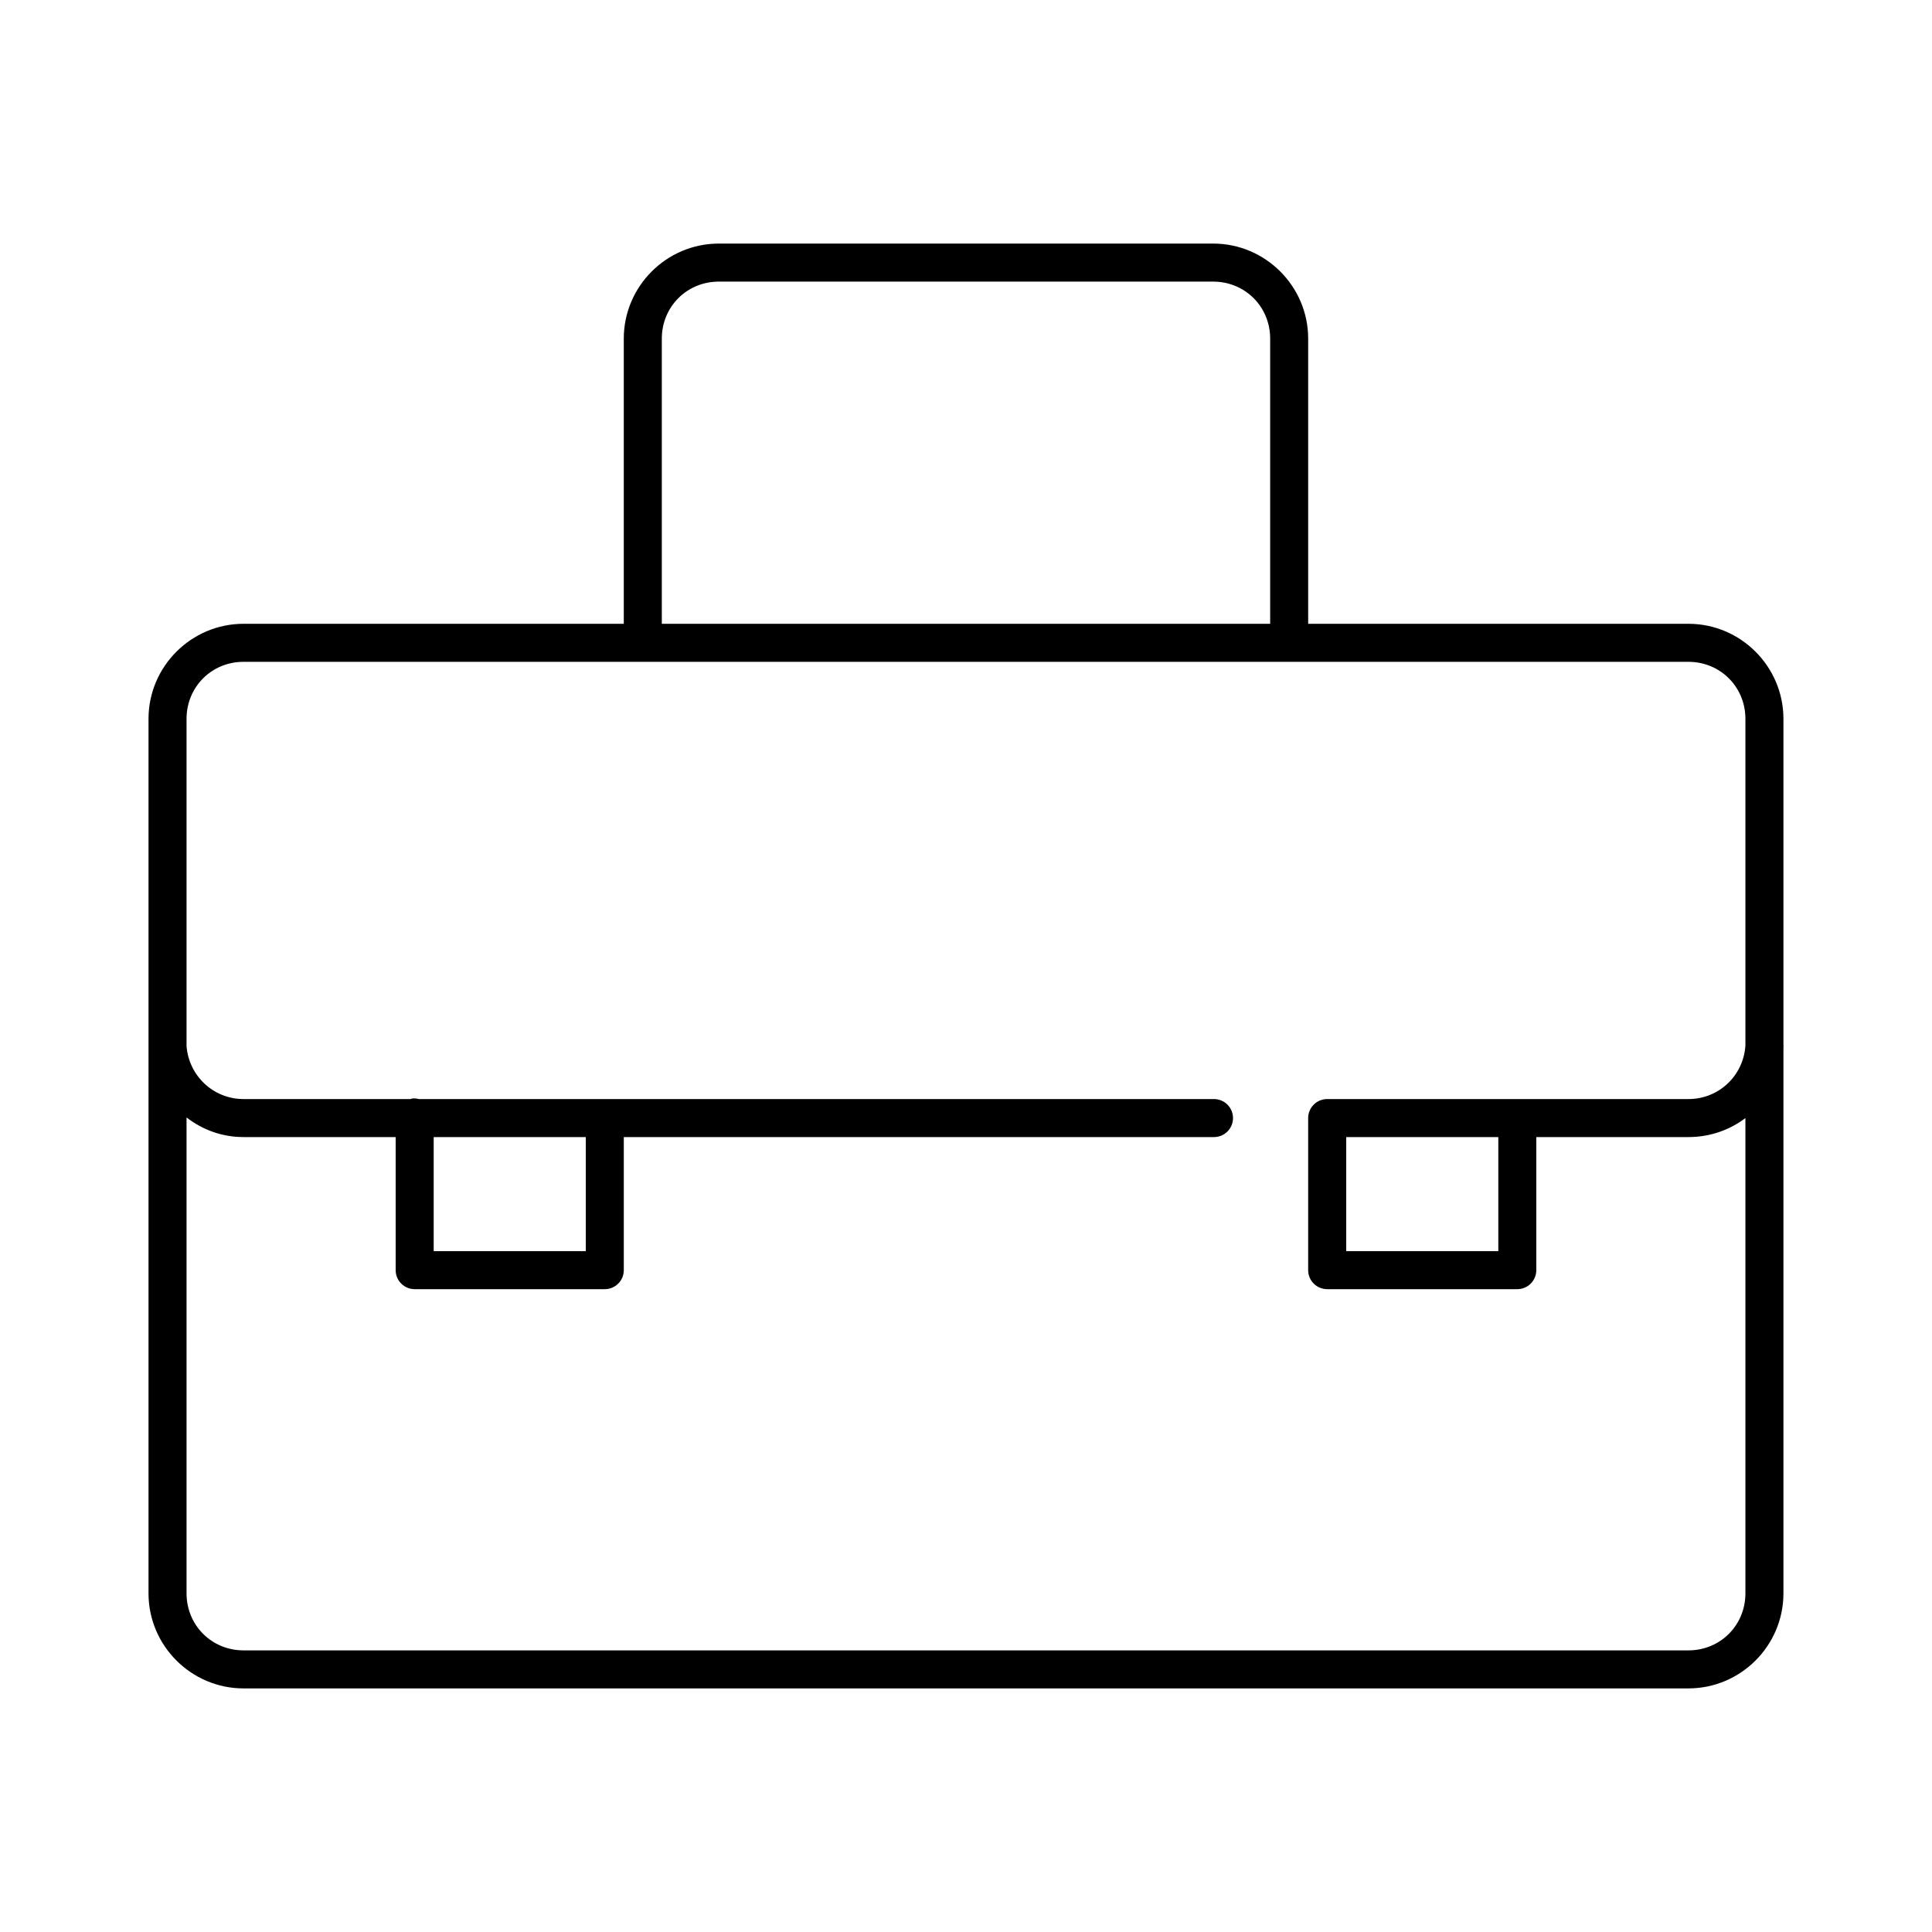
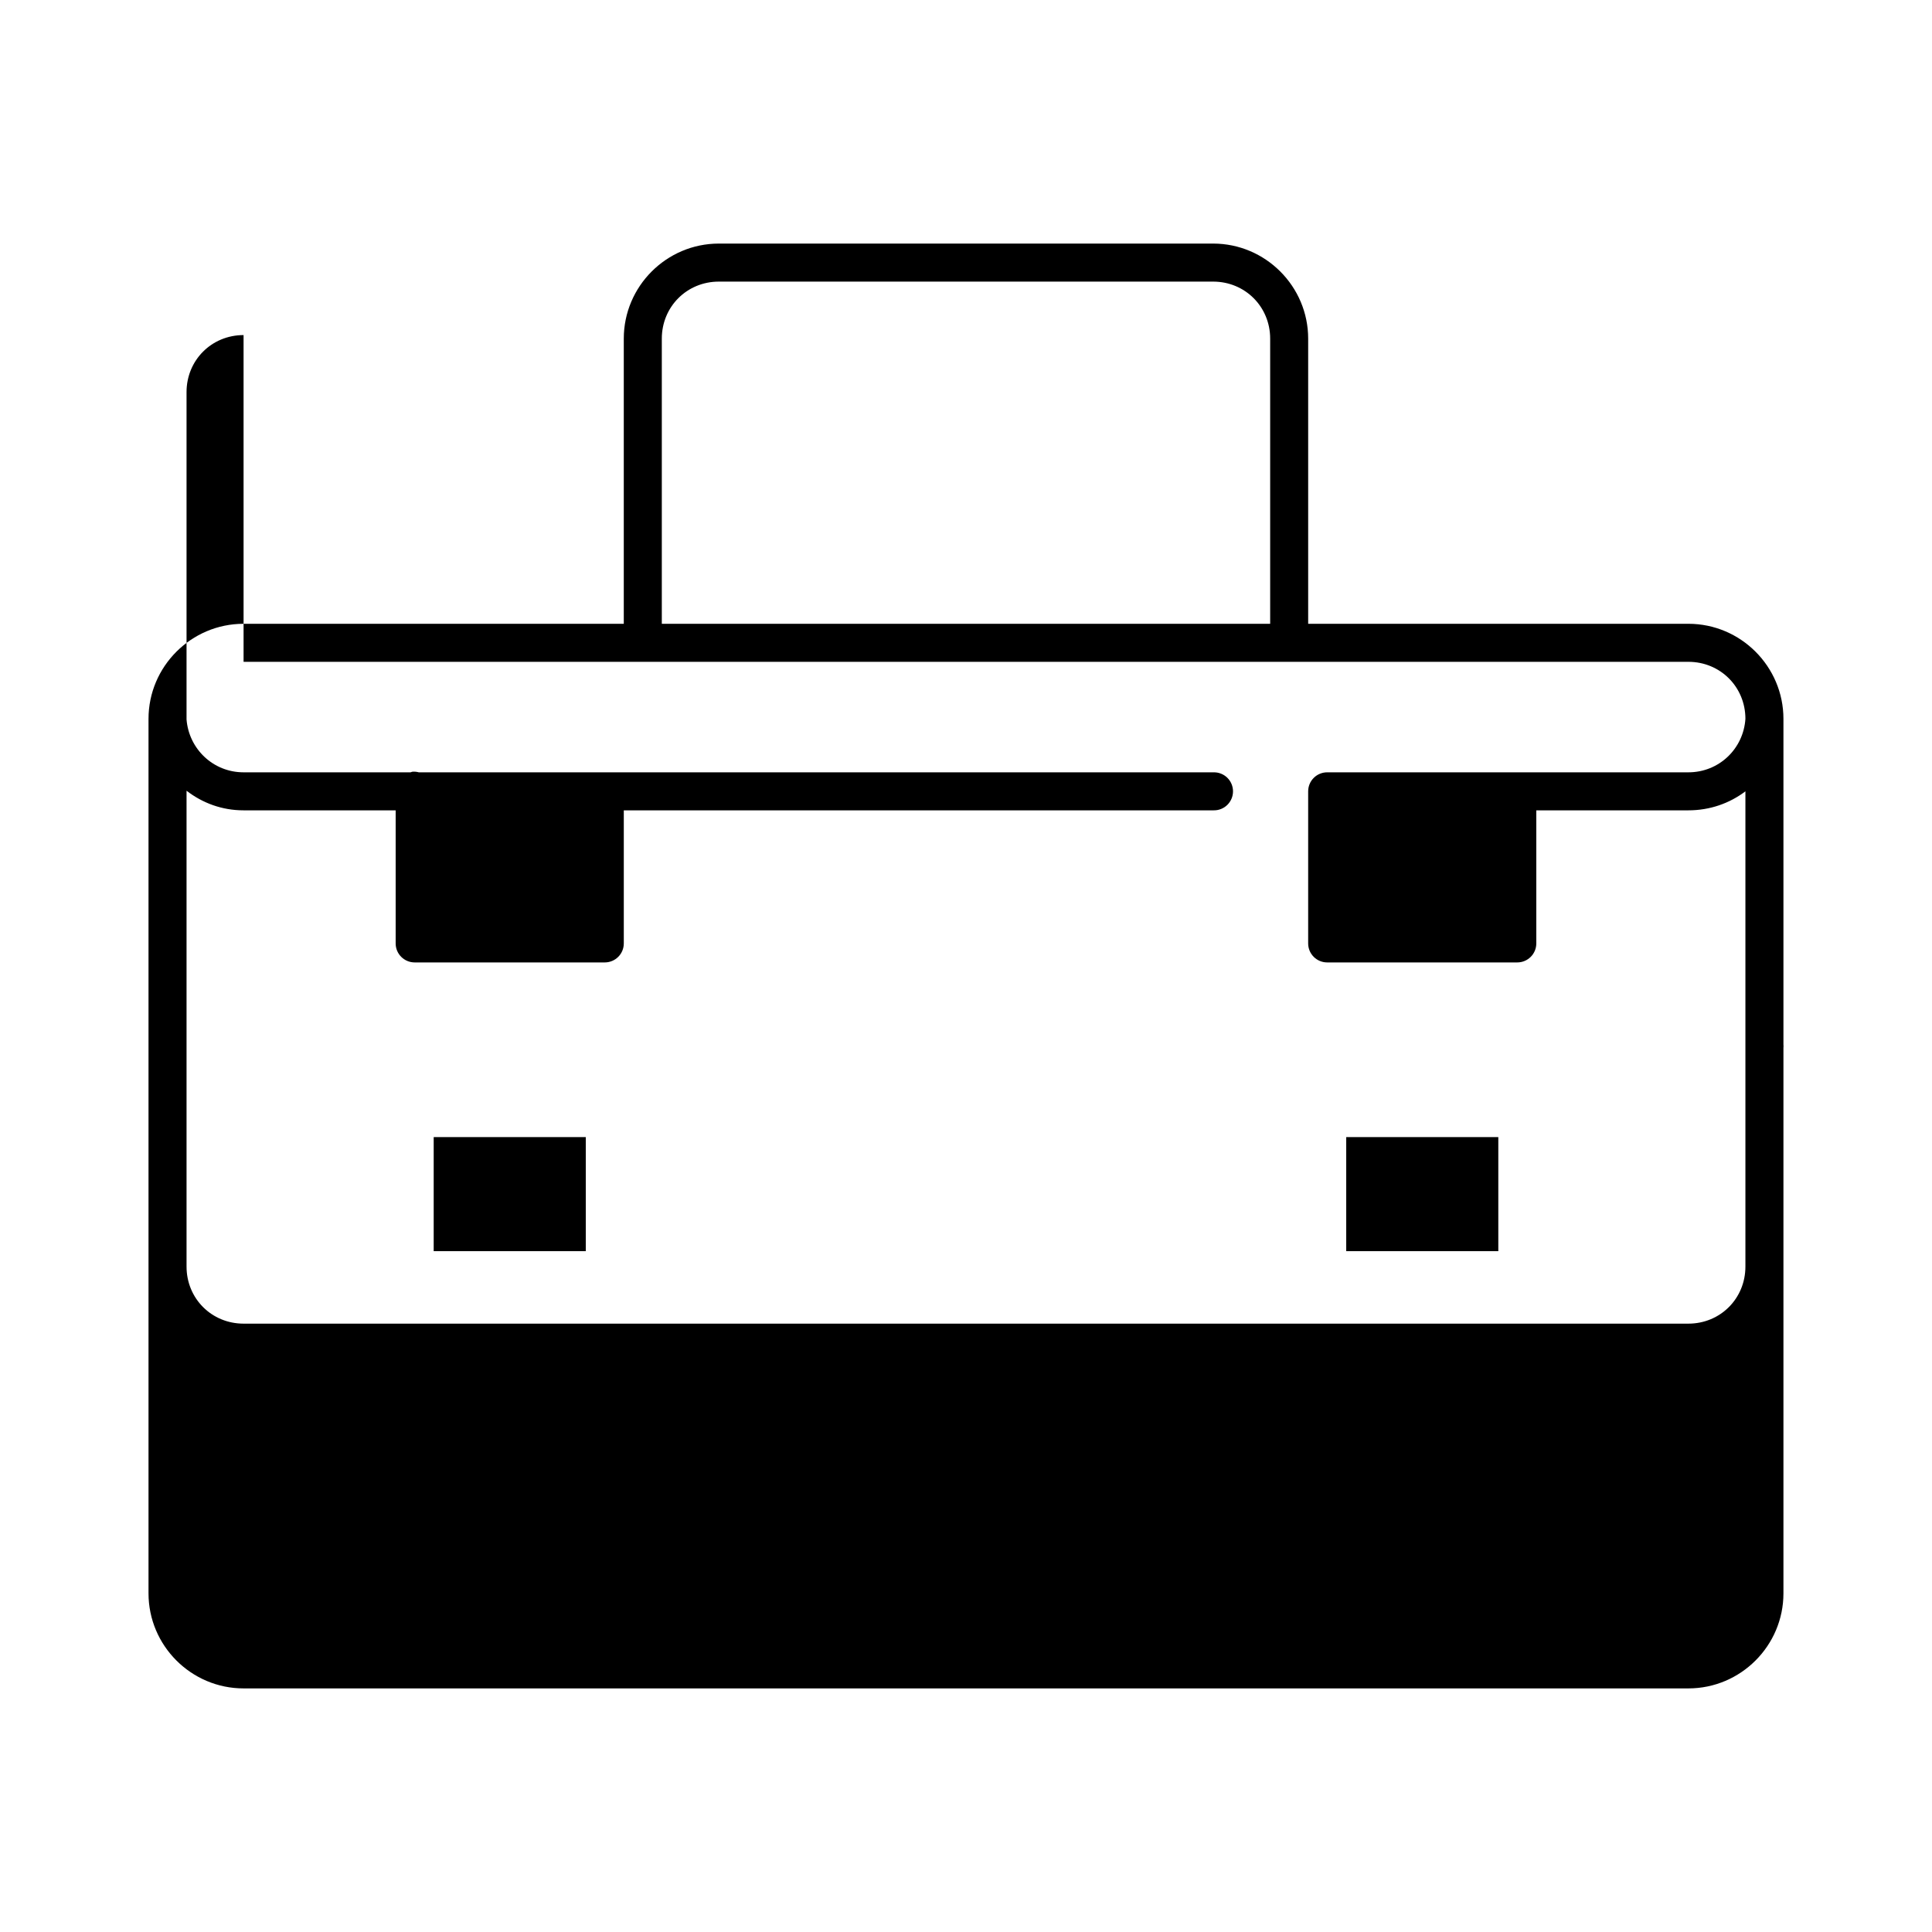
<svg xmlns="http://www.w3.org/2000/svg" fill="#000000" width="800px" height="800px" version="1.1" viewBox="144 144 512 512">
-   <path d="m334.5 208.55c-13.867 0-25.191 11.324-25.191 25.191v75.57h-100.76c-13.867 0-25.191 11.324-25.191 25.191v231.75c0 13.871 11.324 25.191 25.191 25.191h382.89c13.871 0 25.191-11.32 25.191-25.191v-144.53c0.031-0.316 0.031-0.633 0-0.945v-86.277c0-13.867-11.32-25.191-25.191-25.191h-100.76v-75.57c0-13.867-11.32-25.191-25.191-25.191zm0 10.078h130.99c8.461 0 15.117 6.652 15.117 15.113v75.57h-161.22v-75.57c0-8.461 6.652-15.113 15.113-15.113zm-125.95 100.76h382.89c8.461 0 15.113 6.652 15.113 15.113v86.277 0.312c-0.52 7.941-6.996 14.172-15.113 14.172h-95.723c-2.781 0-5.039 2.254-5.039 5.039v40.305c0 2.781 2.258 5.035 5.039 5.035h50.379c2.785 0 5.039-2.254 5.039-5.035v-35.27h40.305c5.664 0 10.887-1.836 15.113-5.035v125.95c0 8.461-6.652 15.117-15.113 15.117h-382.89c-8.461 0-15.113-6.656-15.113-15.117v-126.11c4.231 3.258 9.367 5.195 15.113 5.195h40.305v35.27c0 2.781 2.258 5.035 5.039 5.035h50.379c2.785 0 5.039-2.254 5.039-5.035v-35.27h156.34c1.348 0.02 2.648-0.5 3.609-1.449 0.957-0.945 1.5-2.238 1.5-3.586 0-1.352-0.543-2.641-1.5-3.59-0.961-0.945-2.262-1.469-3.609-1.449h-210.66c-0.562-0.152-1.148-0.207-1.73-0.156-0.16 0.043-0.32 0.094-0.473 0.156h-44.242c-8.043 0-14.488-6.184-15.113-14.012 0.008-0.16 0.008-0.316 0-0.473v-86.277c0-8.461 6.652-15.113 15.113-15.113zm50.383 125.95h40.305v30.23h-40.305zm241.83 0h40.305v30.23h-40.305z" />
+   <path d="m334.5 208.55c-13.867 0-25.191 11.324-25.191 25.191v75.57h-100.76c-13.867 0-25.191 11.324-25.191 25.191v231.75c0 13.871 11.324 25.191 25.191 25.191h382.89c13.871 0 25.191-11.32 25.191-25.191v-144.53c0.031-0.316 0.031-0.633 0-0.945v-86.277c0-13.867-11.32-25.191-25.191-25.191h-100.76v-75.57c0-13.867-11.32-25.191-25.191-25.191zm0 10.078h130.99c8.461 0 15.117 6.652 15.117 15.113v75.57h-161.22v-75.57c0-8.461 6.652-15.113 15.113-15.113zm-125.95 100.76h382.89c8.461 0 15.113 6.652 15.113 15.113c-0.52 7.941-6.996 14.172-15.113 14.172h-95.723c-2.781 0-5.039 2.254-5.039 5.039v40.305c0 2.781 2.258 5.035 5.039 5.035h50.379c2.785 0 5.039-2.254 5.039-5.035v-35.27h40.305c5.664 0 10.887-1.836 15.113-5.035v125.95c0 8.461-6.652 15.117-15.113 15.117h-382.89c-8.461 0-15.113-6.656-15.113-15.117v-126.11c4.231 3.258 9.367 5.195 15.113 5.195h40.305v35.27c0 2.781 2.258 5.035 5.039 5.035h50.379c2.785 0 5.039-2.254 5.039-5.035v-35.27h156.34c1.348 0.02 2.648-0.5 3.609-1.449 0.957-0.945 1.5-2.238 1.5-3.586 0-1.352-0.543-2.641-1.5-3.59-0.961-0.945-2.262-1.469-3.609-1.449h-210.66c-0.562-0.152-1.148-0.207-1.73-0.156-0.16 0.043-0.32 0.094-0.473 0.156h-44.242c-8.043 0-14.488-6.184-15.113-14.012 0.008-0.16 0.008-0.316 0-0.473v-86.277c0-8.461 6.652-15.113 15.113-15.113zm50.383 125.95h40.305v30.23h-40.305zm241.83 0h40.305v30.23h-40.305z" />
</svg>